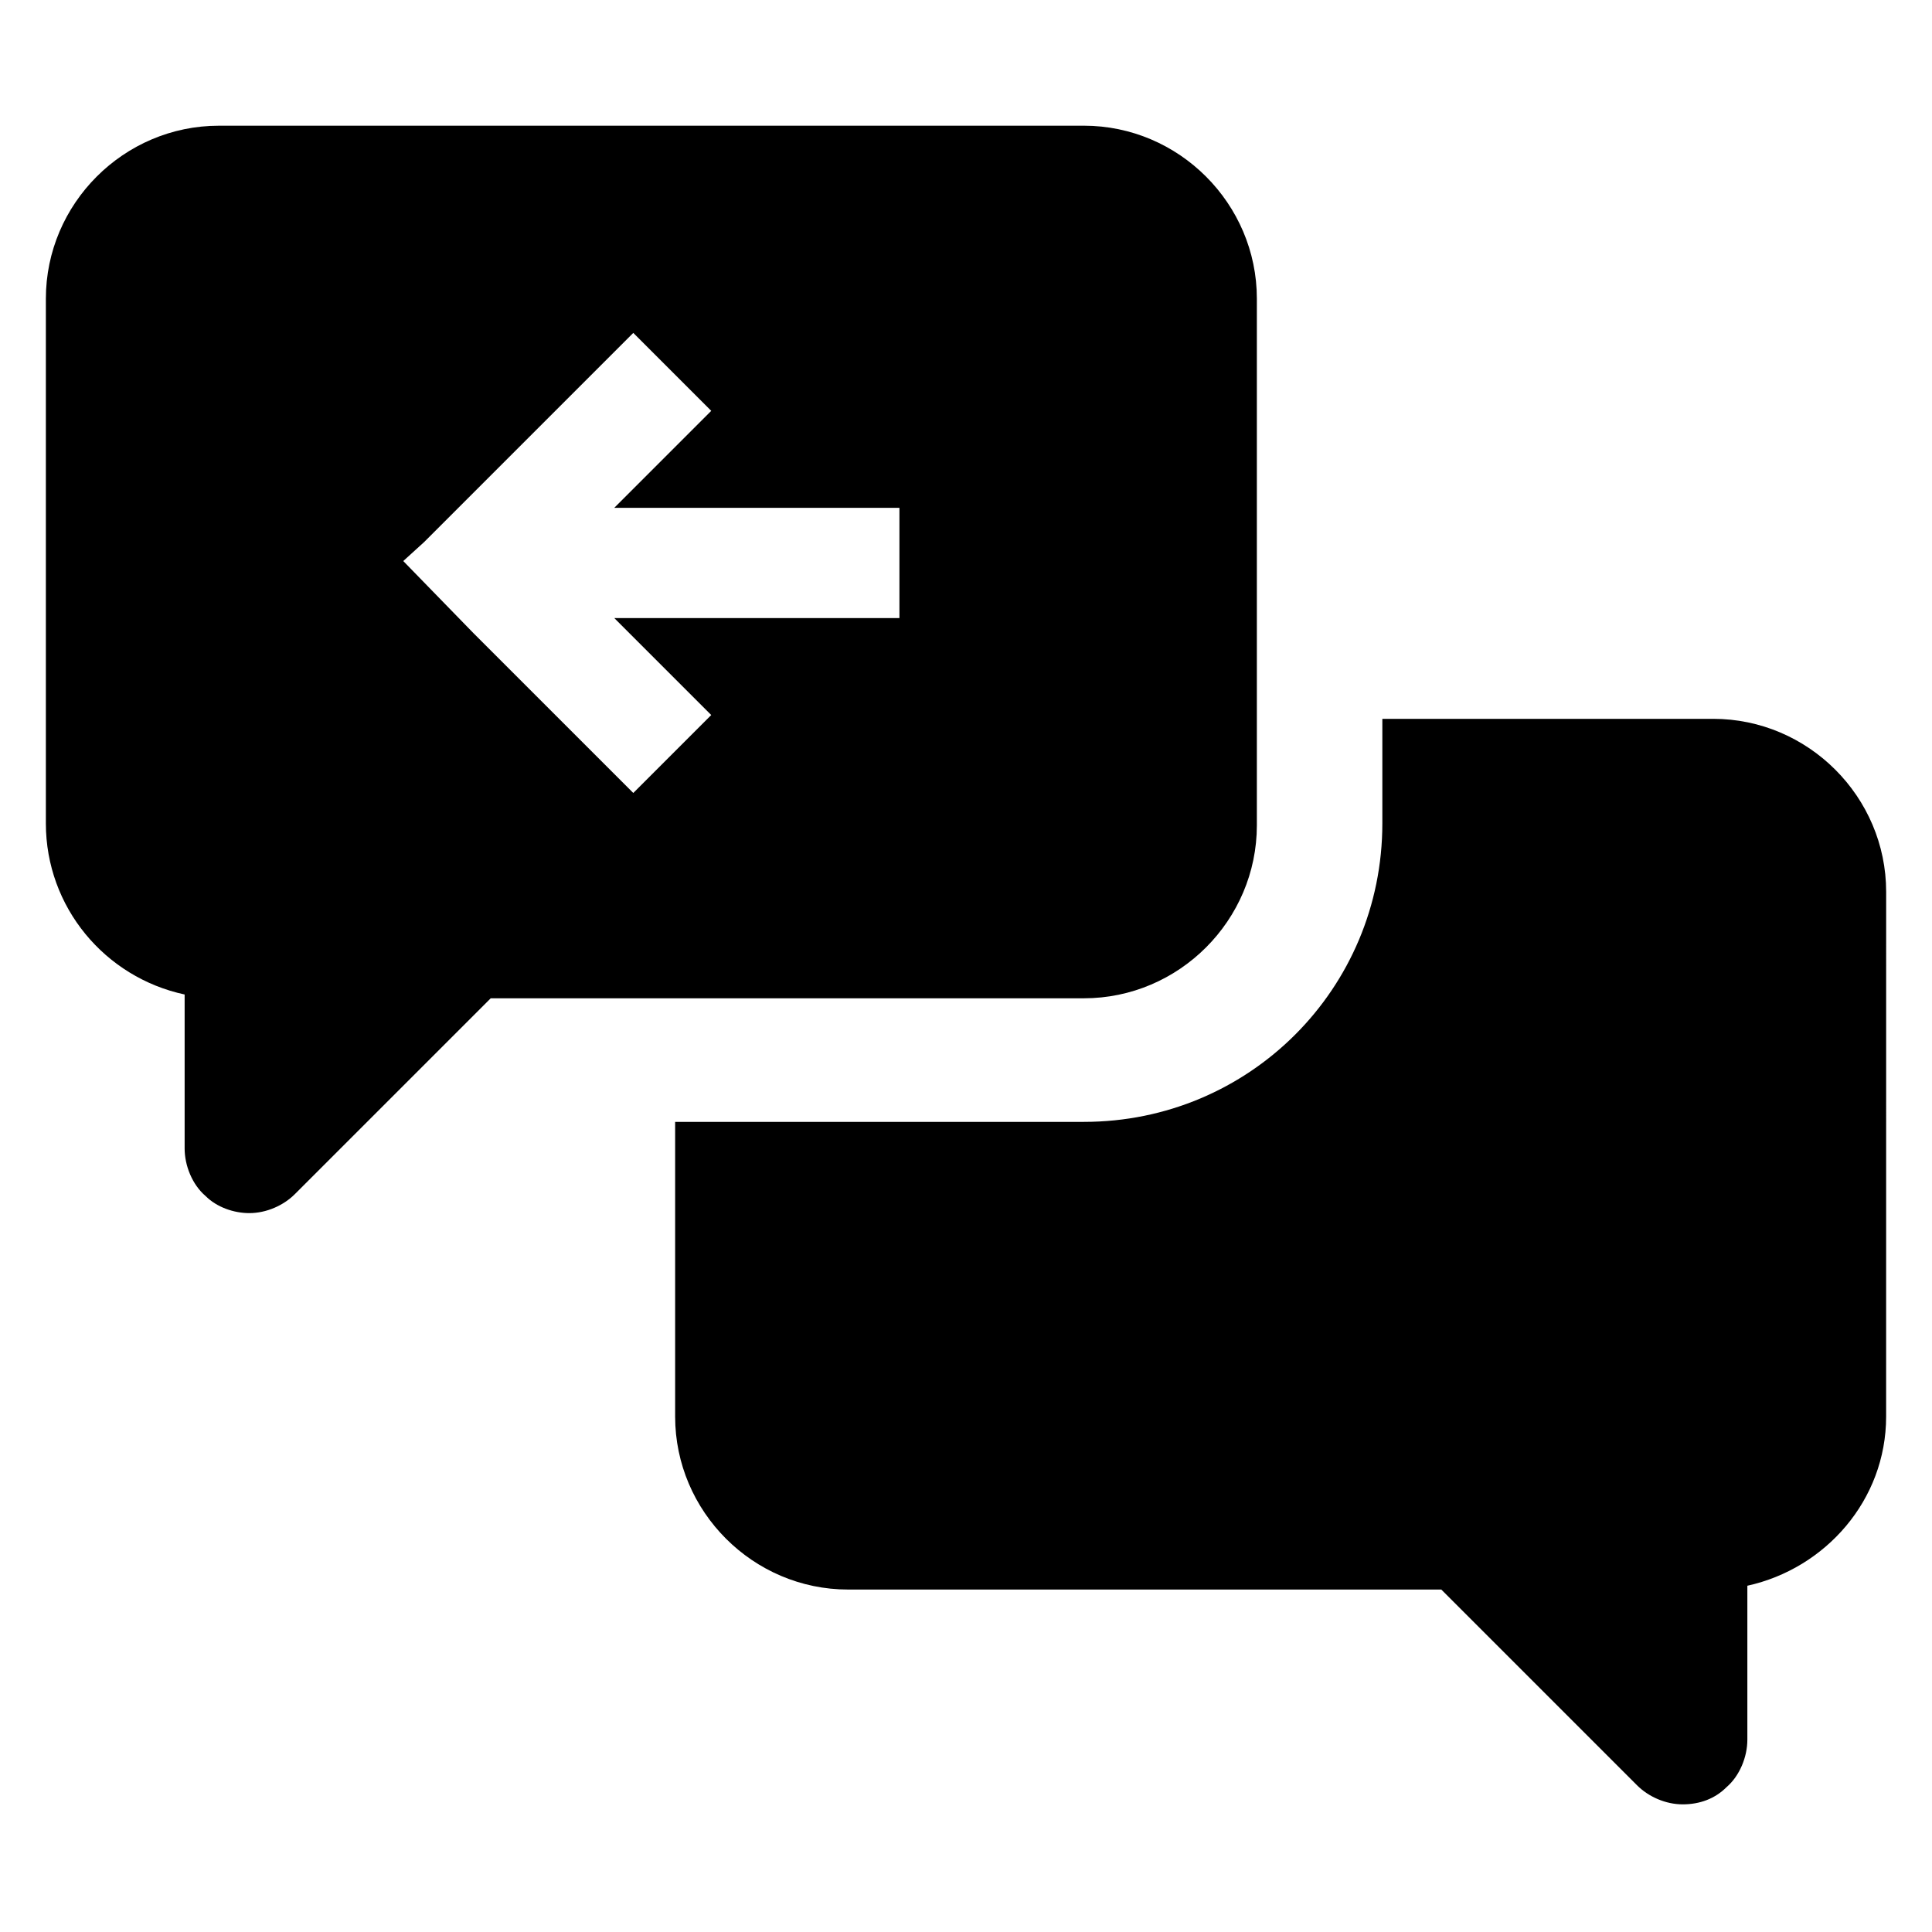
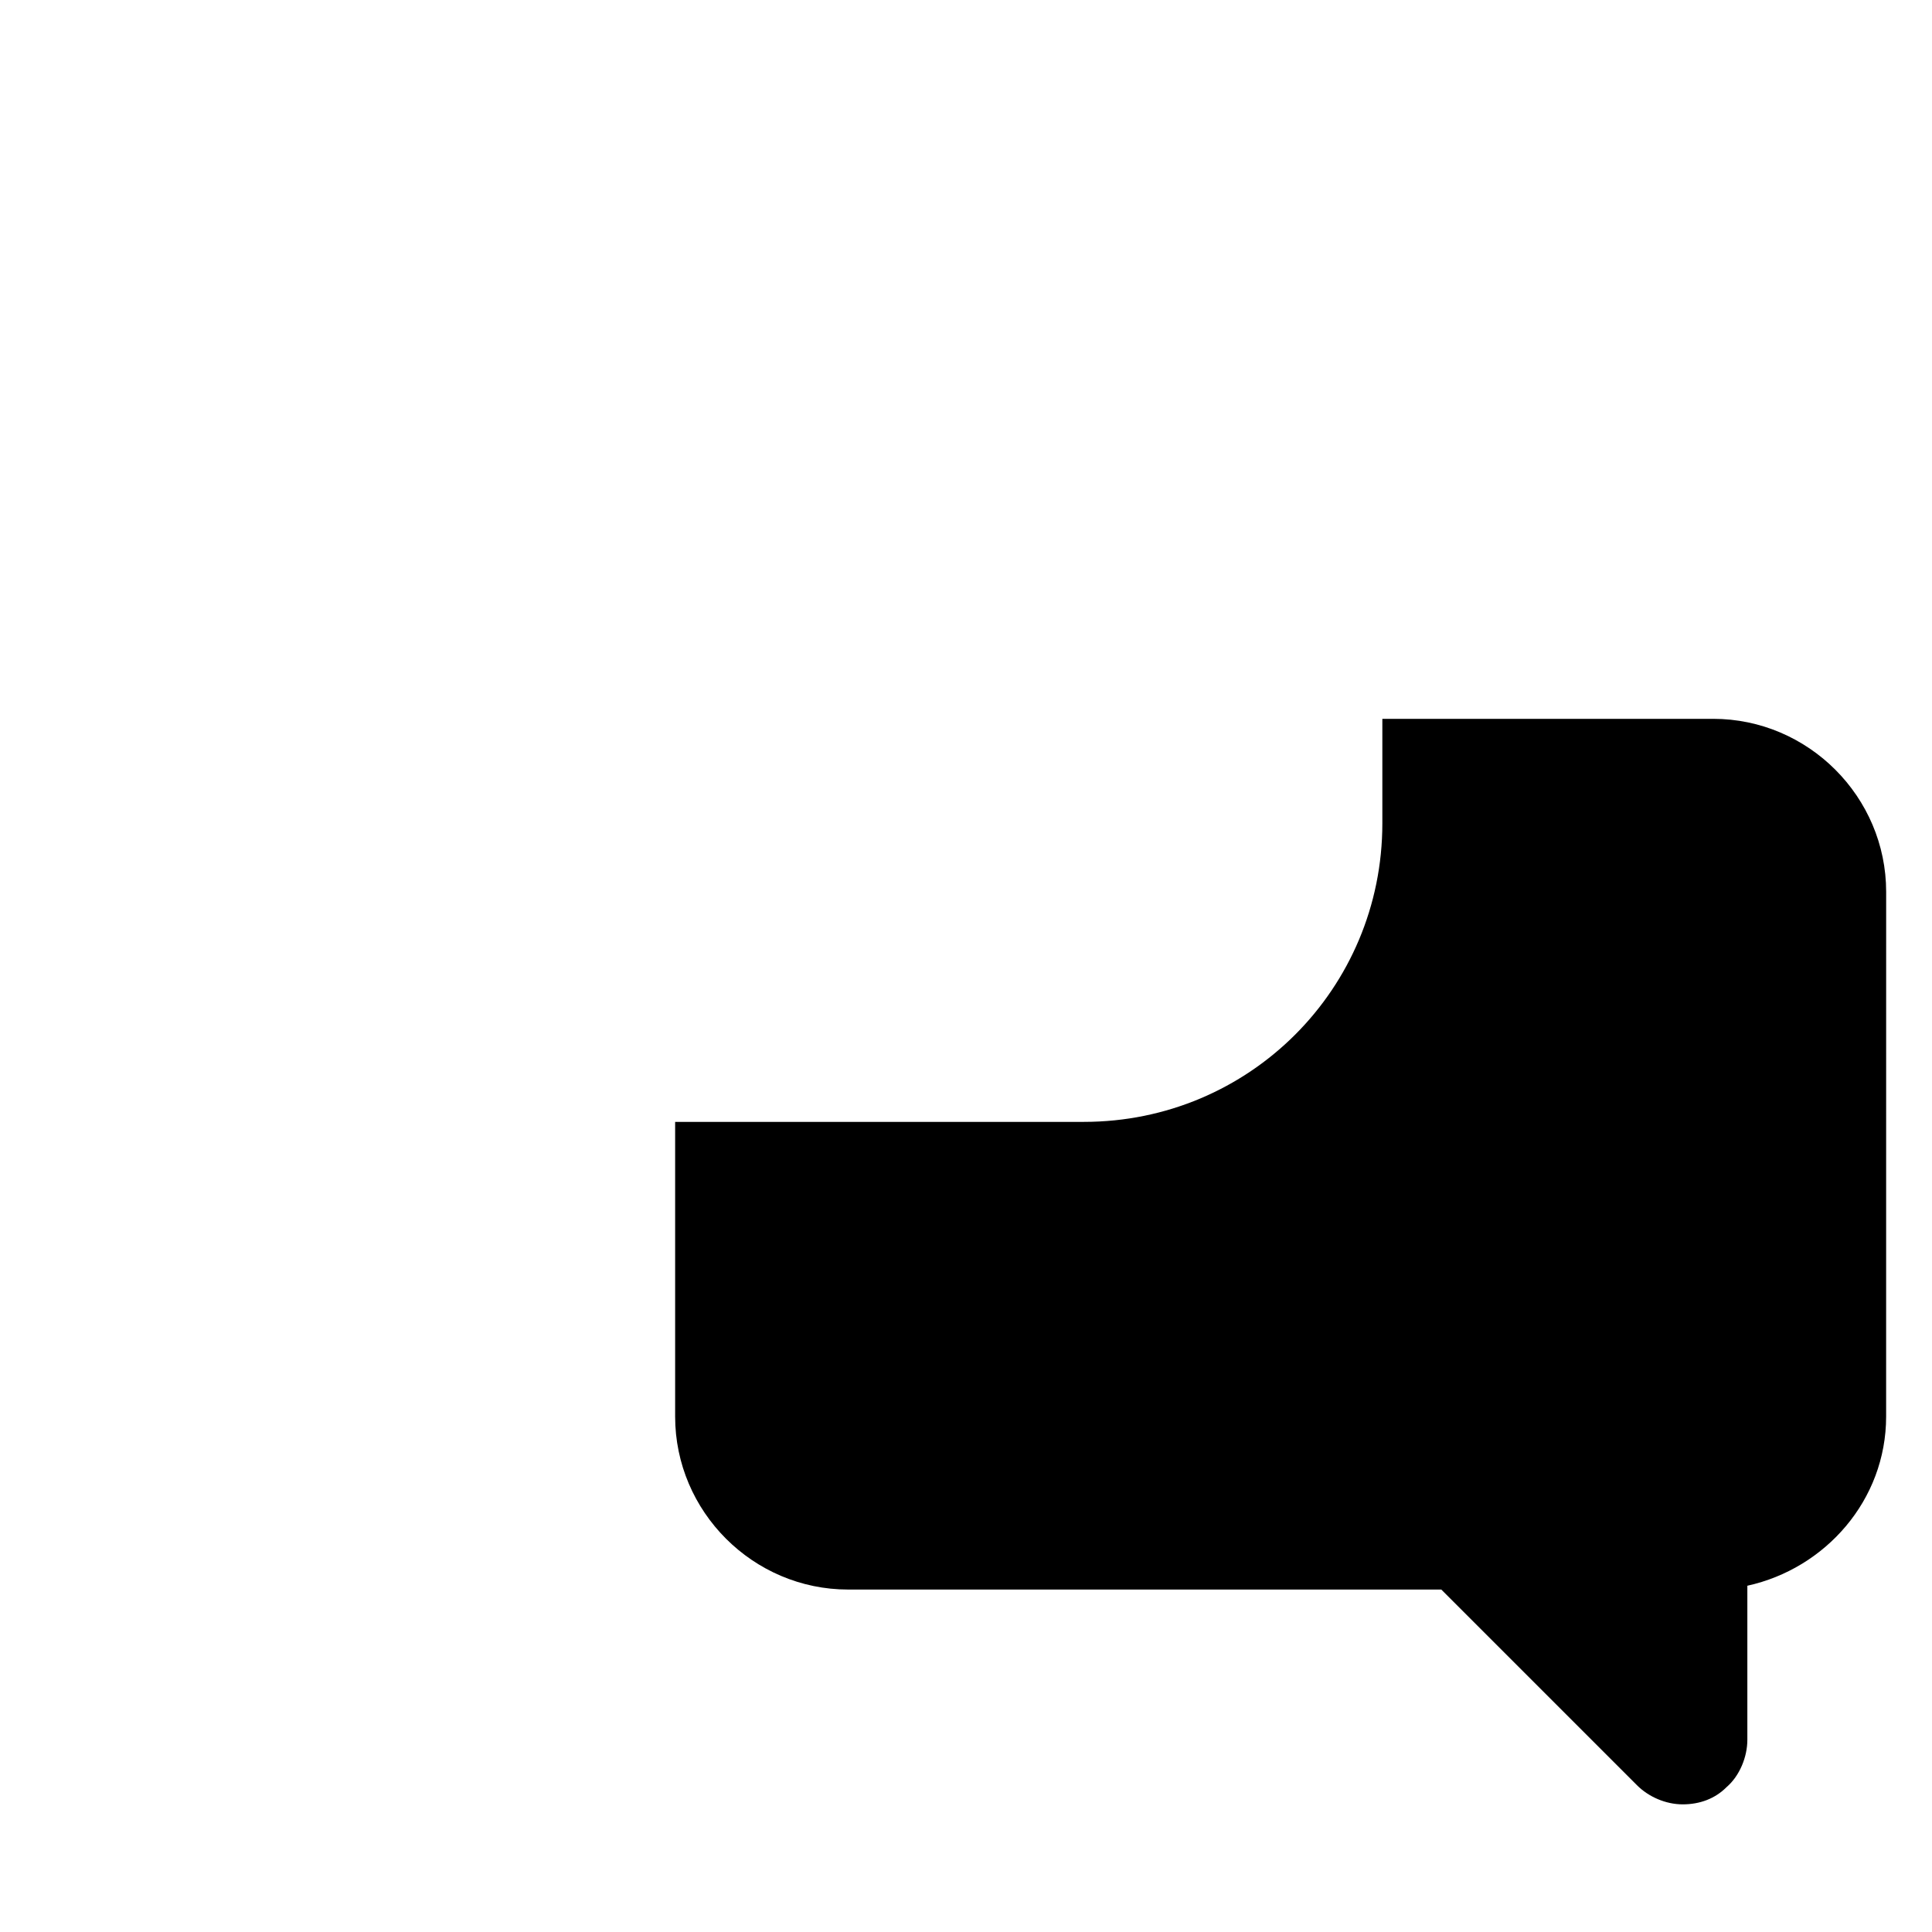
<svg xmlns="http://www.w3.org/2000/svg" fill="#000000" width="800px" height="800px" version="1.1" viewBox="144 144 512 512">
  <g>
-     <path d="m192.93 407.55v40.809c0 4.535 2.016 9.574 5.543 12.594 3.023 3.023 7.559 4.535 11.586 4.535 4.535 0 9.07-2.016 12.09-5.039l51.895-51.891h157.19c25.191 0 45.848-20.656 45.848-45.848v-139.55c0-25.191-20.656-45.848-45.848-45.848l-229.23 0.004c-25.191 0-45.848 20.656-45.848 45.848v139.05c0.004 22.164 15.621 40.805 36.781 45.34zm57.938-114.87 5.543-5.039 55.418-55.418 20.656 20.656-25.695 25.695h75.57v29.223h-75.57l25.695 25.695-20.656 20.656-42.32-42.32z" />
    <path d="m598 334.5h-87.664v27.711c0 43.832-35.266 79.098-79.098 79.098h-108.32v78.09c0 25.191 20.656 45.848 45.848 45.848l157.19-0.004 51.891 51.891c3.023 3.023 7.559 5.039 12.09 5.039 4.535 0 8.566-1.512 11.586-4.535 3.527-3.023 5.543-8.062 5.543-12.594v-40.809c20.656-4.535 36.777-22.672 36.777-44.84l0.008-139.05c0-25.191-20.656-45.848-45.848-45.848z" />
  </g>
</svg>